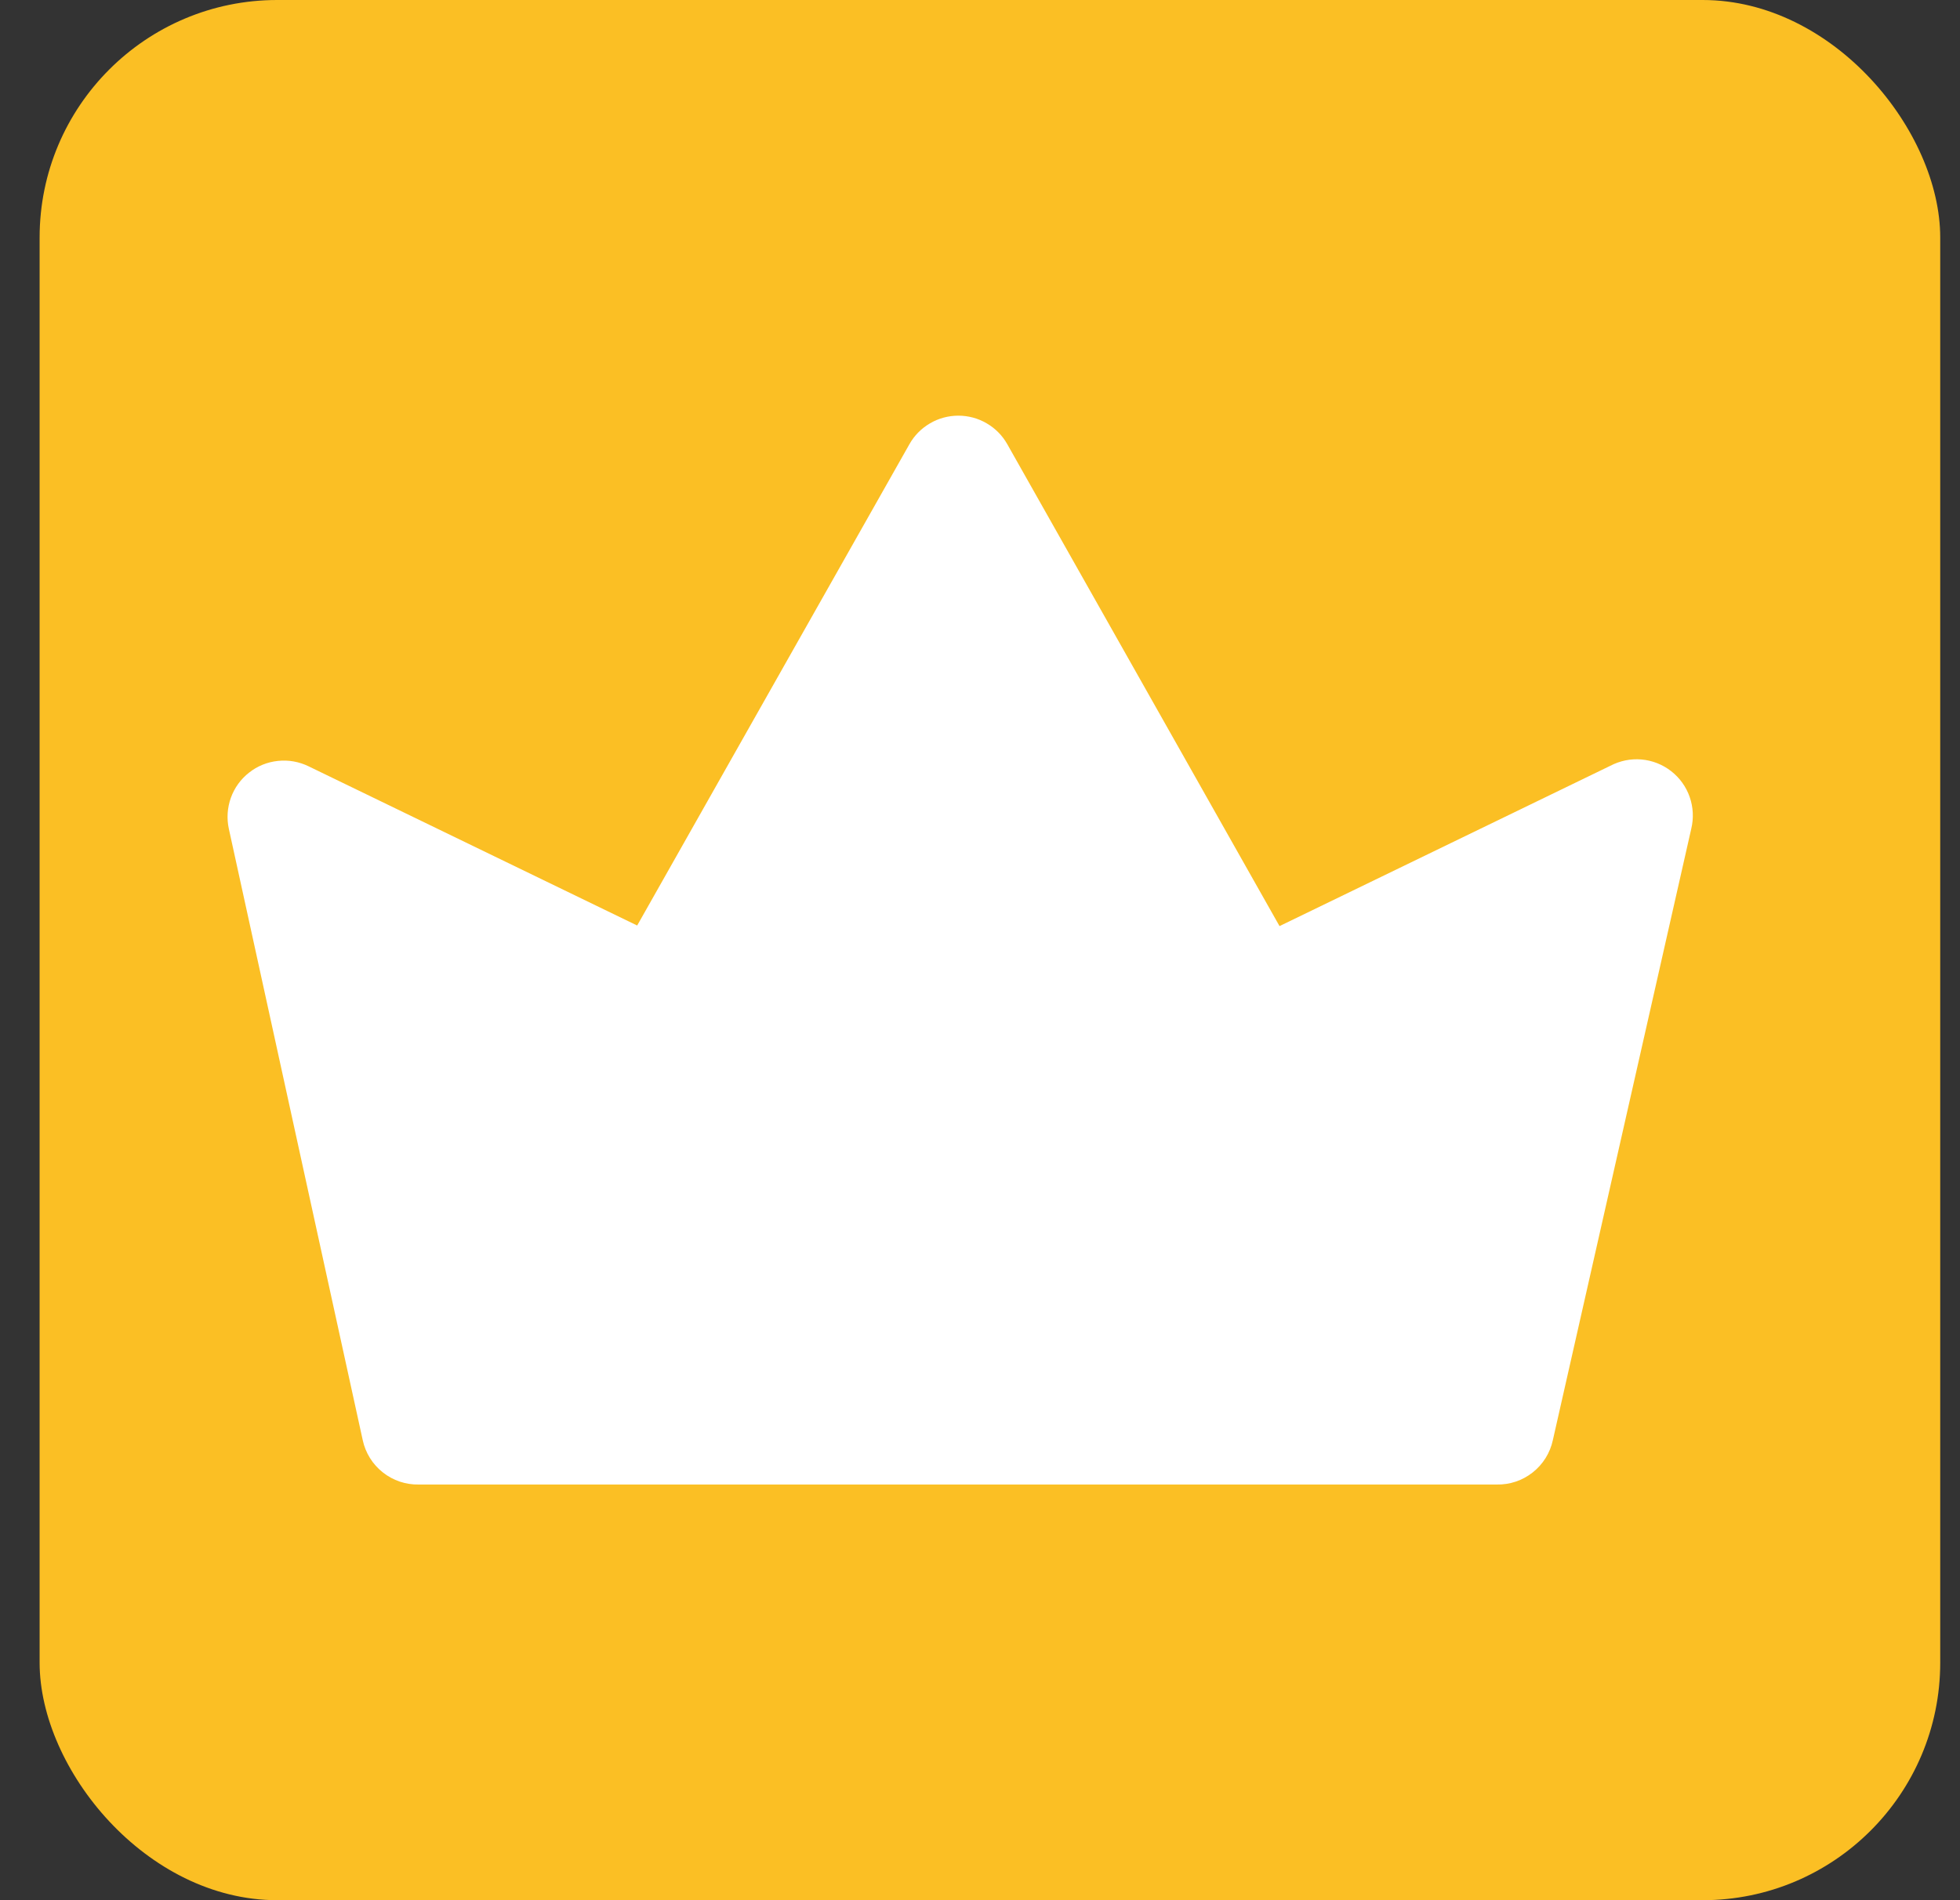
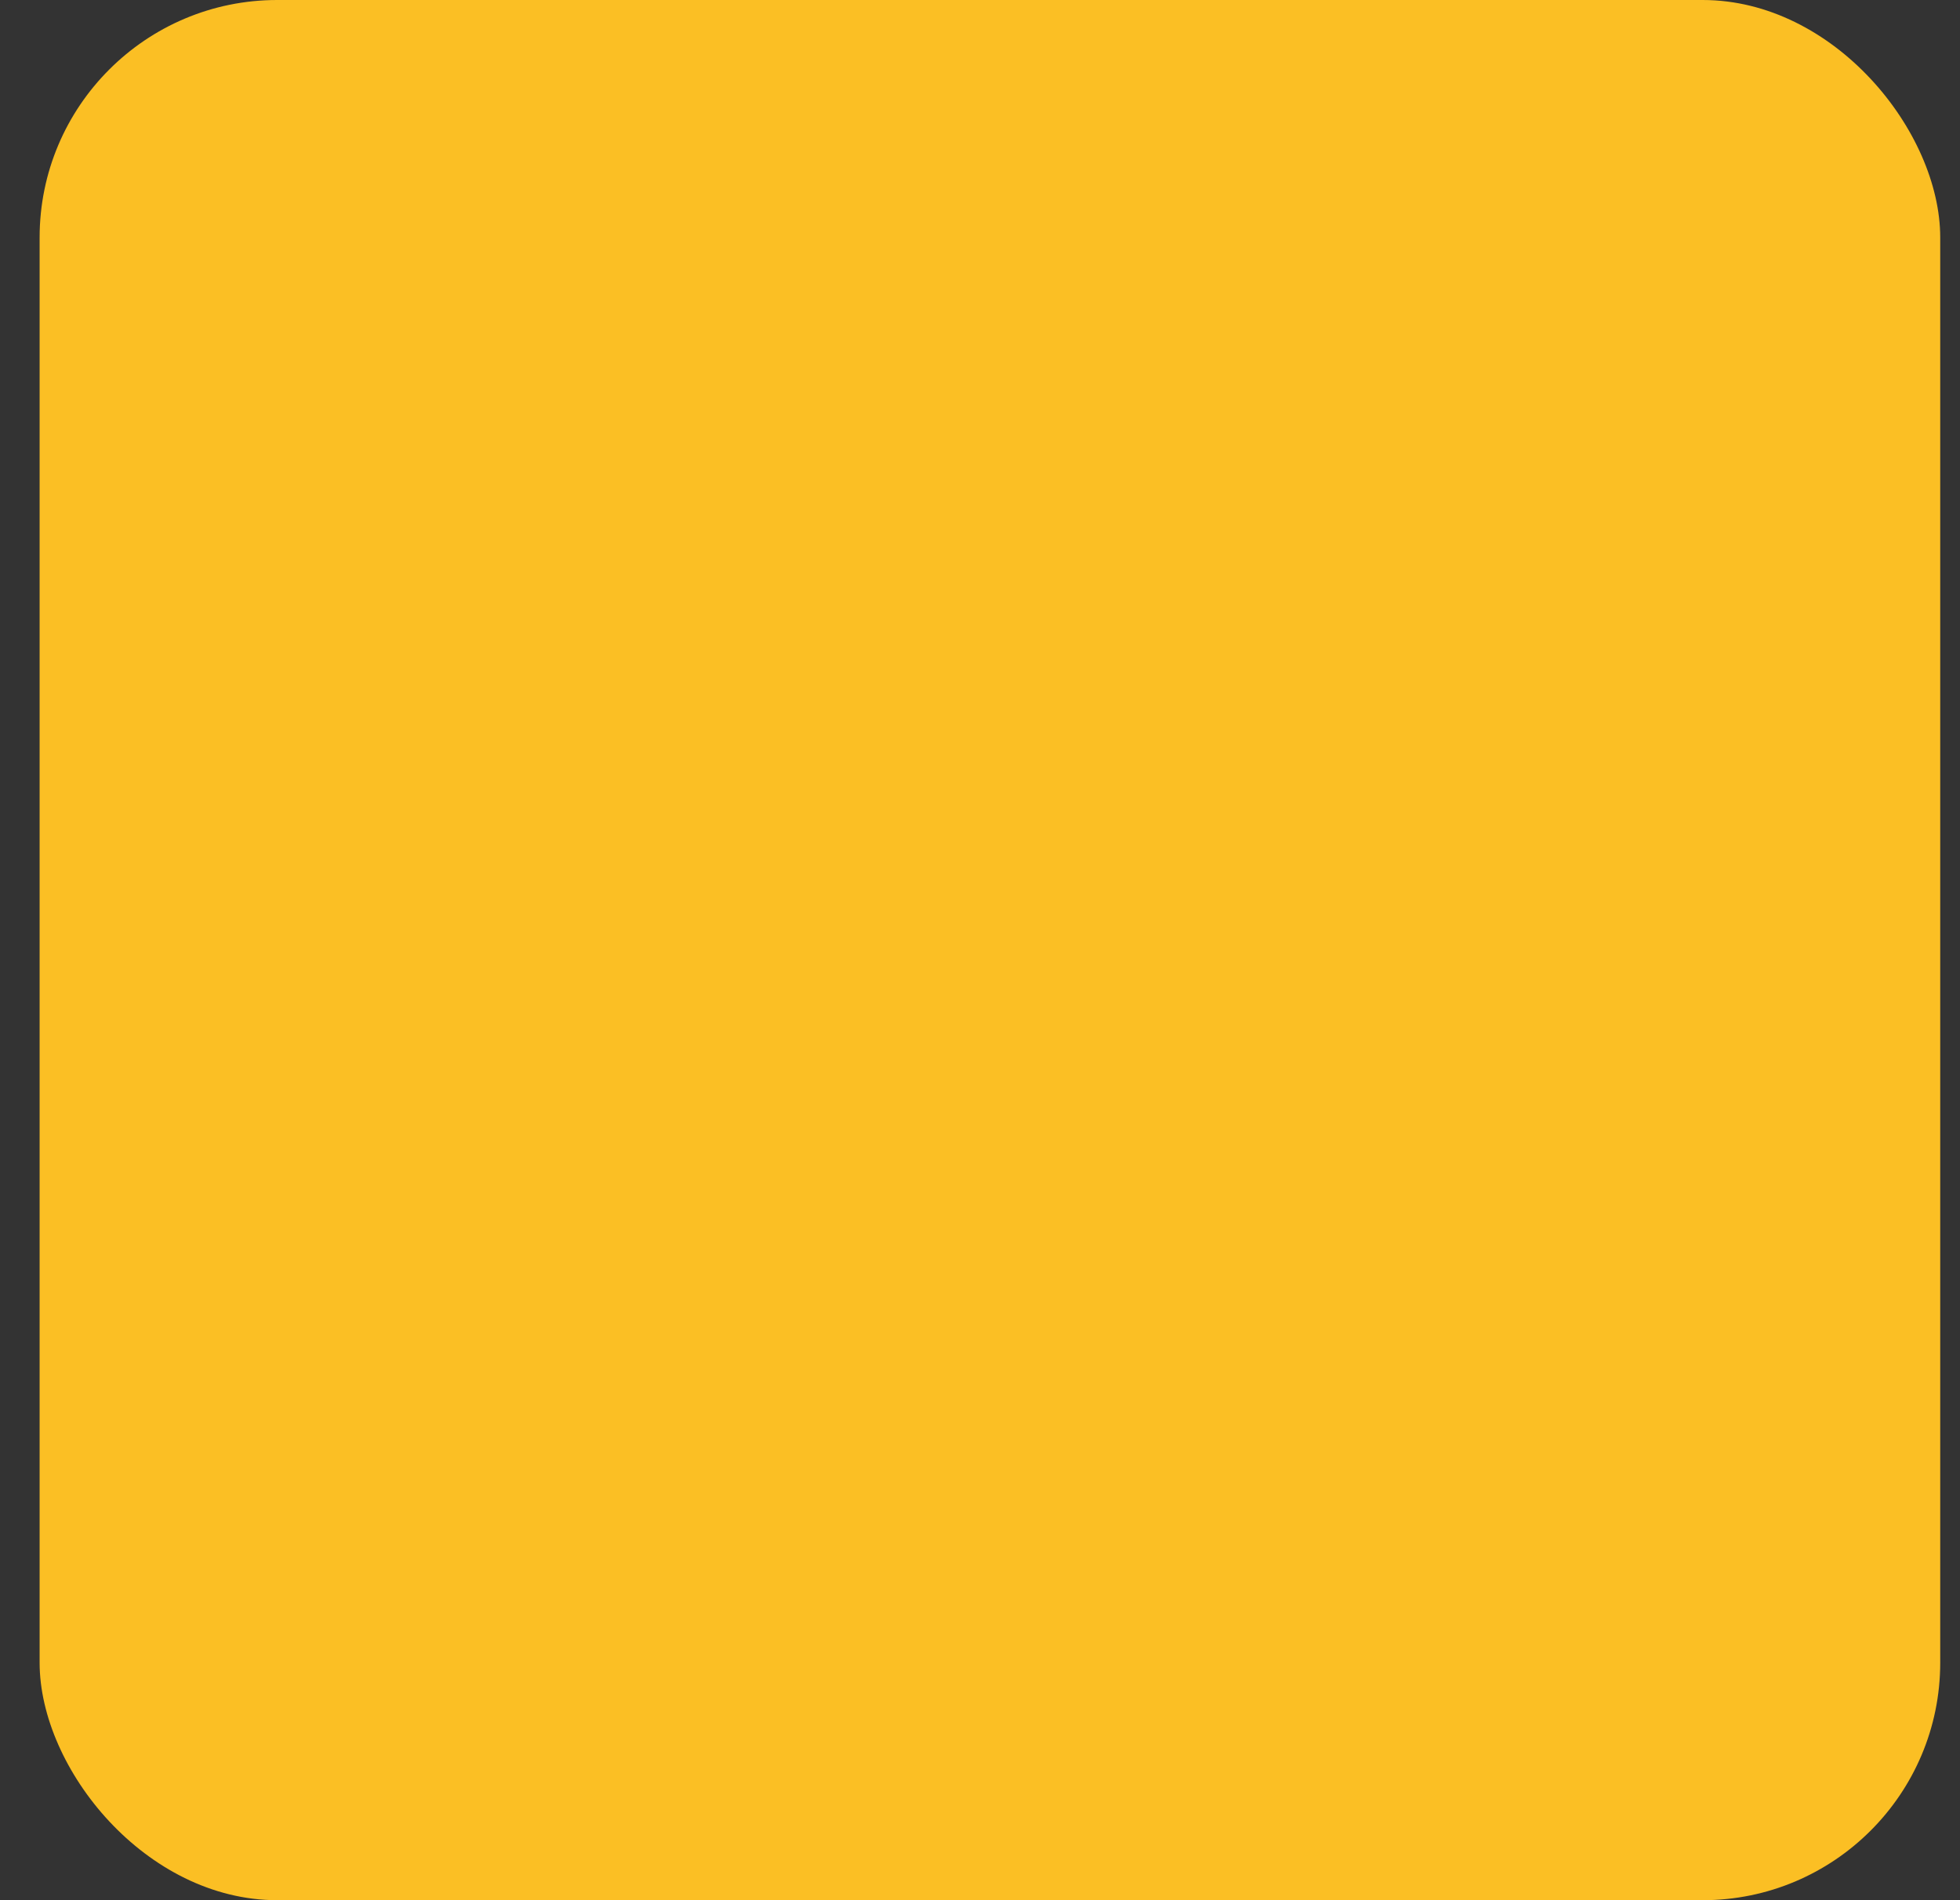
<svg xmlns="http://www.w3.org/2000/svg" width="33" height="32" viewBox="0 0 33 32" fill="none">
  <rect x="0" y="0" width="33" height="32" fill="#333333" stroke="none" />
  <rect x="0.667" width="32" height="32" rx="4" fill="#FBBF24" />
-   <path d="M28.475 13.958L26.145 24.252C26.099 24.467 25.979 24.66 25.806 24.796C25.634 24.933 25.419 25.005 25.198 25H7.054C6.833 25.005 6.618 24.933 6.446 24.796C6.273 24.66 6.153 24.467 6.107 24.252L3.853 13.958C3.815 13.784 3.827 13.603 3.887 13.435C3.947 13.268 4.054 13.12 4.194 13.011C4.334 12.9 4.503 12.832 4.681 12.814C4.858 12.795 5.037 12.827 5.198 12.906L10.728 15.586L15.312 7.48C15.394 7.334 15.514 7.213 15.659 7.129C15.803 7.044 15.968 7 16.136 7C16.303 7 16.468 7.044 16.612 7.129C16.757 7.213 16.877 7.334 16.959 7.48L21.543 15.596L27.111 12.897C27.273 12.812 27.455 12.774 27.637 12.79C27.819 12.806 27.992 12.874 28.136 12.986C28.28 13.098 28.389 13.249 28.449 13.422C28.509 13.594 28.518 13.78 28.475 13.958Z" fill="white" />
</svg>